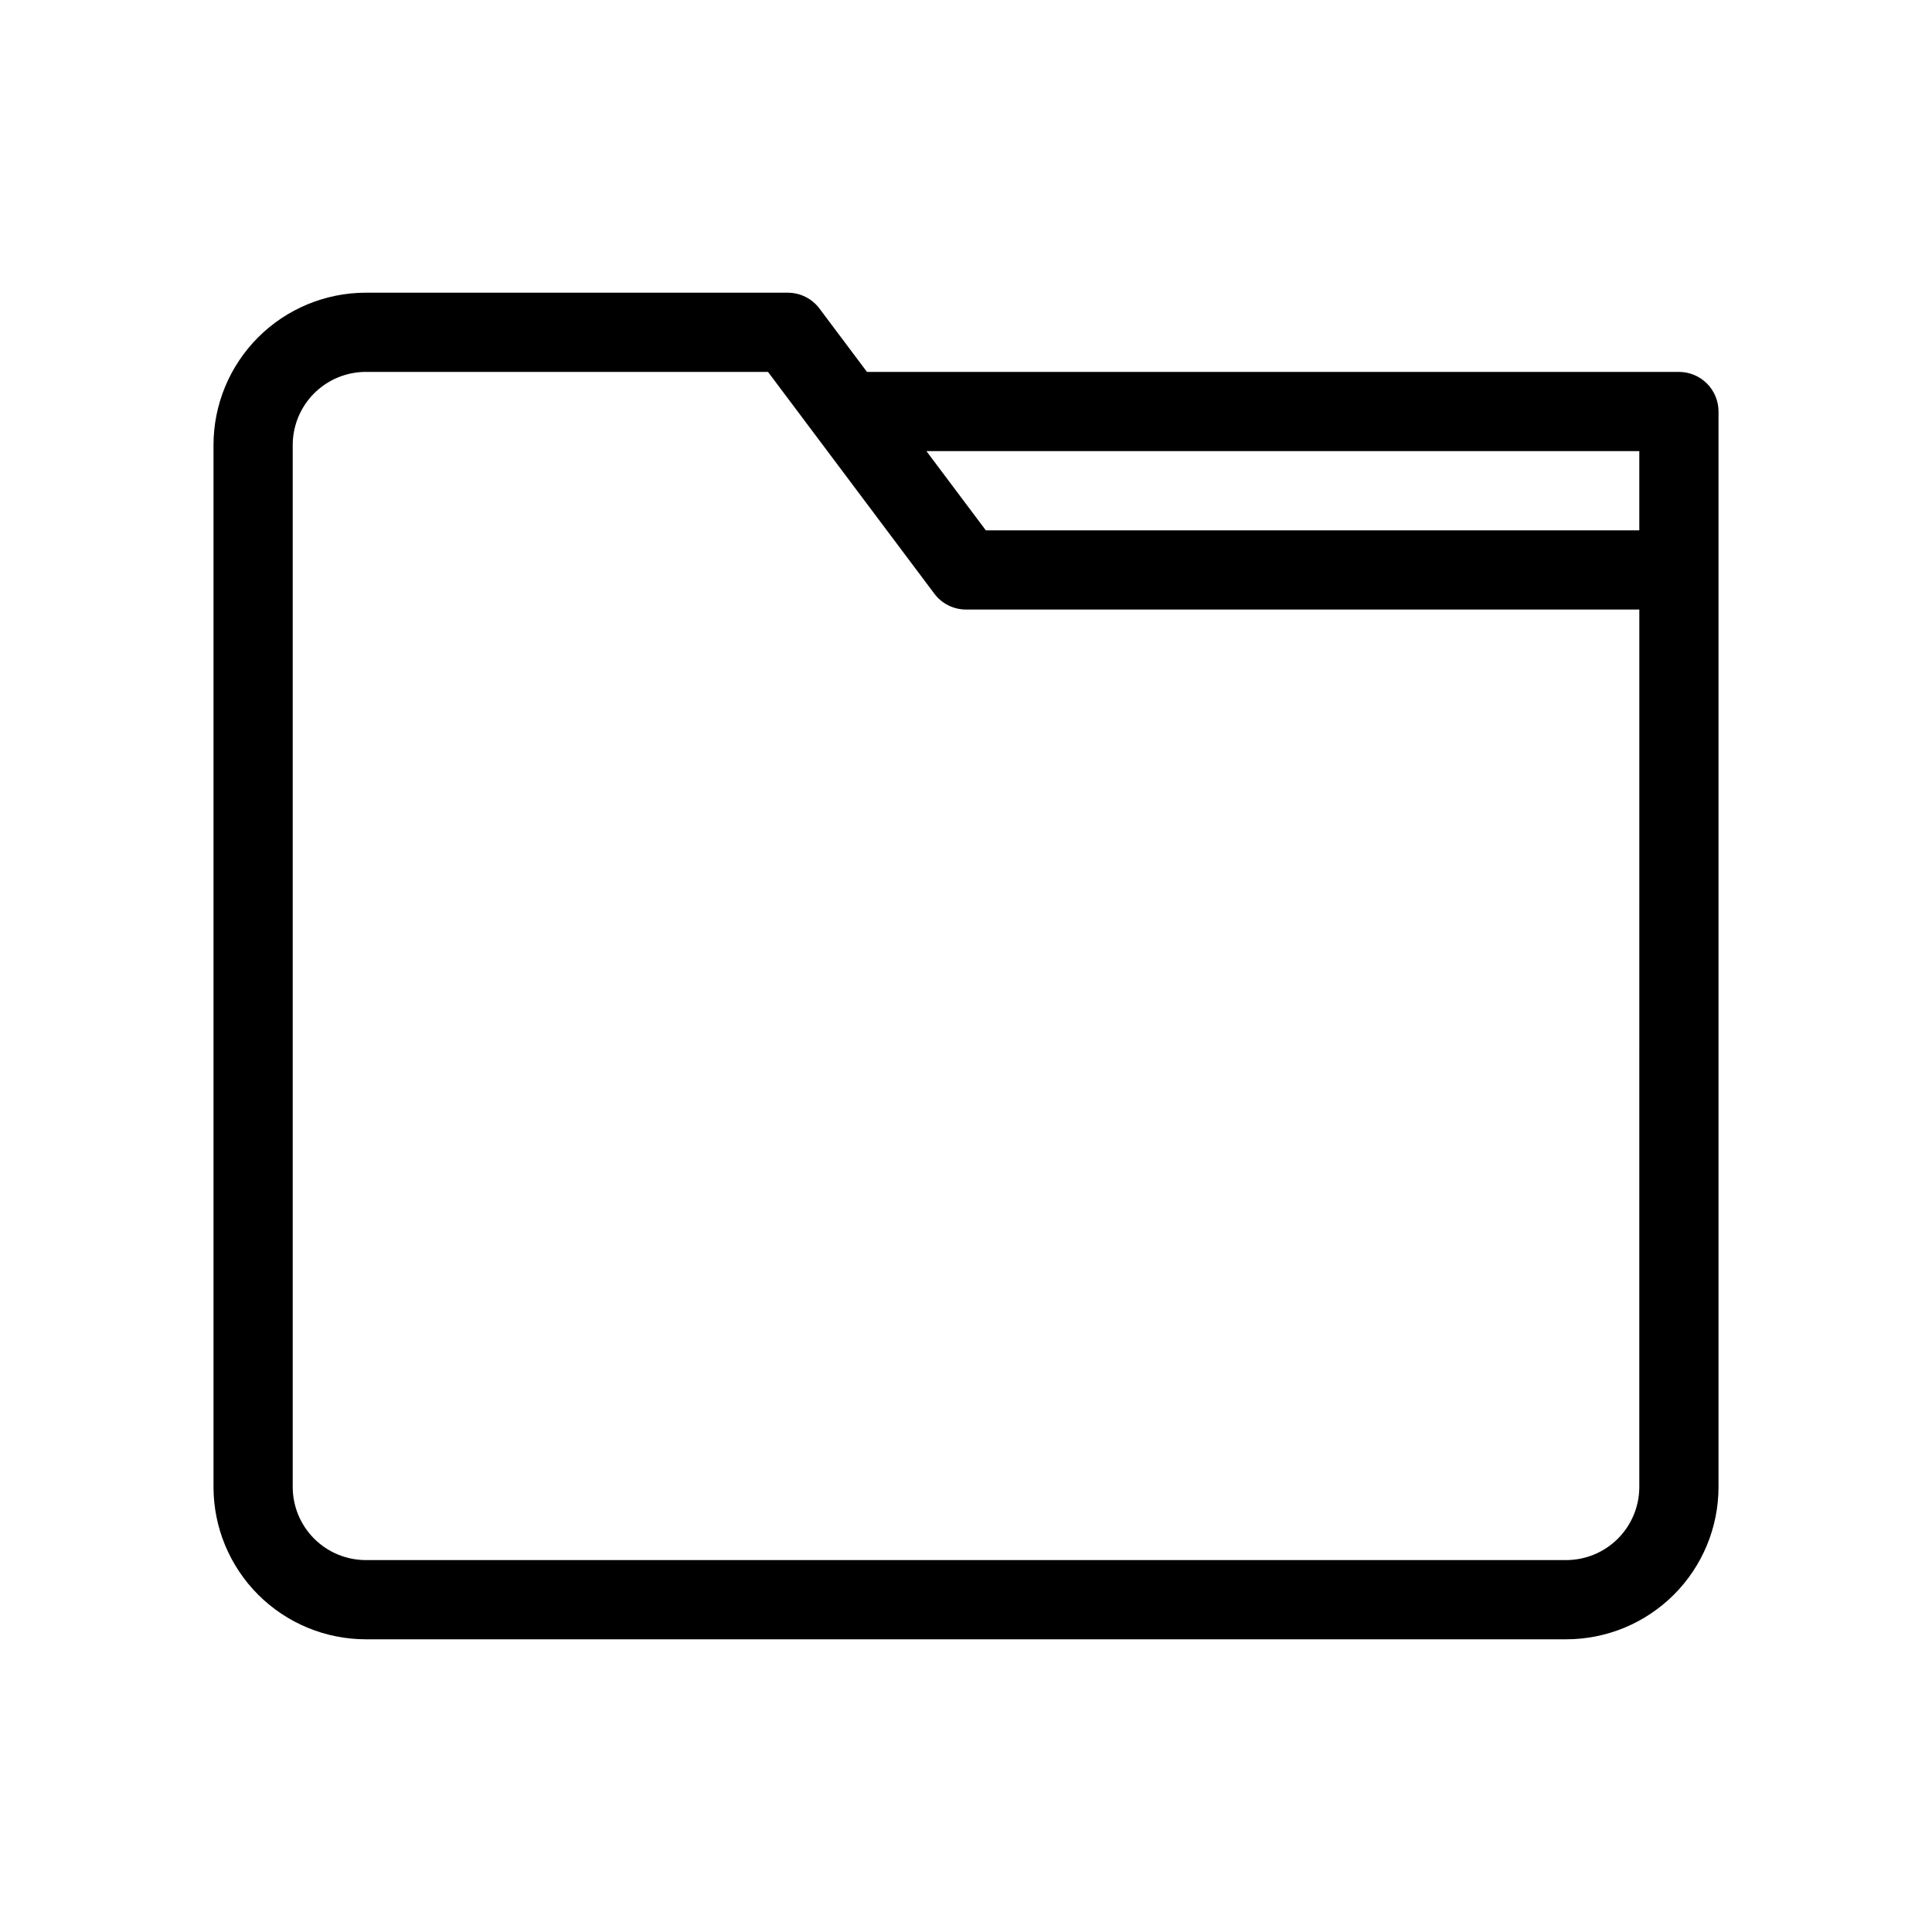
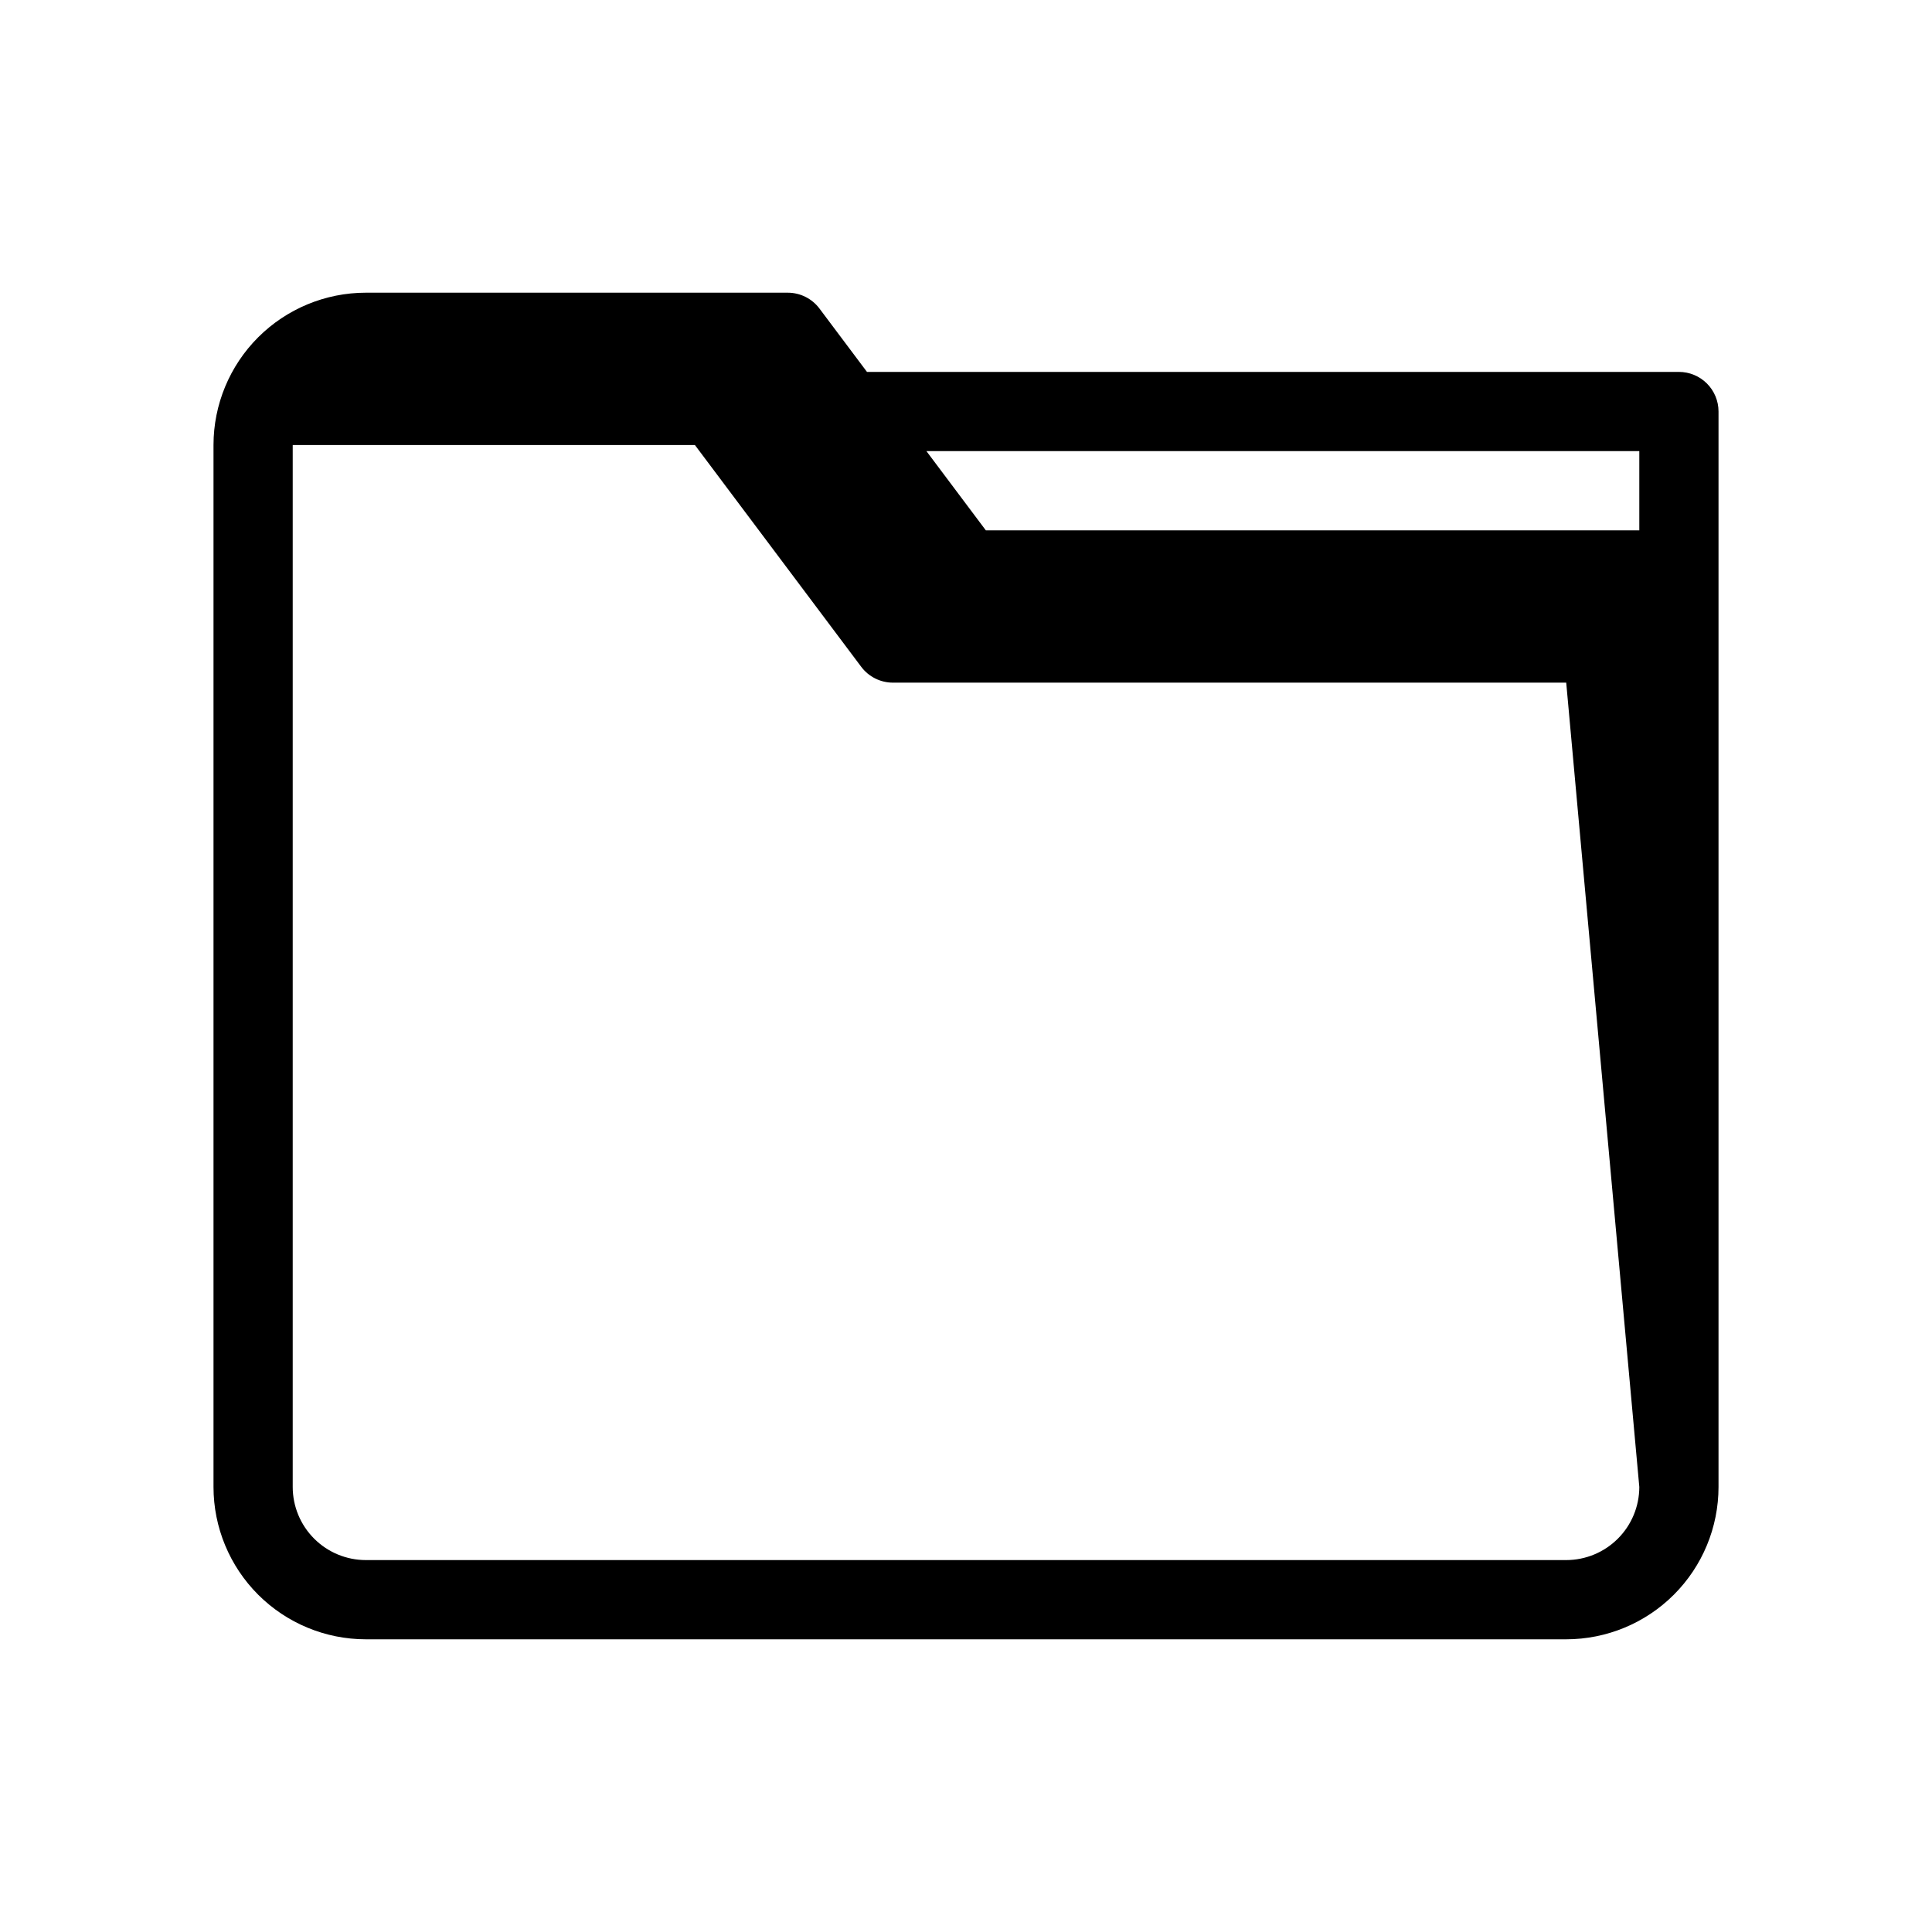
<svg xmlns="http://www.w3.org/2000/svg" fill="#000000" width="800px" height="800px" version="1.1" viewBox="144 144 512 512">
-   <path d="m588.93 242.56h-215.17l-12.594-16.793c-1.984-2.644-5.094-4.199-8.398-4.199h-111.82c-10.703 0.004-20.969 4.262-28.539 11.828-7.566 7.57-11.824 17.836-11.828 28.539v276.13c0.004 10.707 4.262 20.969 11.828 28.539 7.57 7.57 17.836 11.824 28.539 11.828h318.11c10.707-0.004 20.969-4.258 28.539-11.828 7.57-7.57 11.824-17.832 11.828-28.539v-285.01c0-2.785-1.105-5.453-3.074-7.422s-4.637-3.074-7.422-3.074zm-10.496 20.992v20.992h-173.18l-15.742-20.992zm0 274.51c-0.004 5.137-2.047 10.062-5.68 13.695-3.633 3.633-8.559 5.676-13.695 5.68h-318.11c-5.137-0.004-10.062-2.047-13.695-5.68-3.633-3.633-5.676-8.559-5.68-13.695v-276.13c0.004-5.137 2.047-10.062 5.68-13.695 3.633-3.633 8.559-5.676 13.695-5.68h106.58l44.082 58.777c1.98 2.644 5.094 4.199 8.398 4.199h178.43z" />
+   <path d="m588.93 242.56h-215.17l-12.594-16.793c-1.984-2.644-5.094-4.199-8.398-4.199h-111.82c-10.703 0.004-20.969 4.262-28.539 11.828-7.566 7.57-11.824 17.836-11.828 28.539v276.13c0.004 10.707 4.262 20.969 11.828 28.539 7.57 7.57 17.836 11.824 28.539 11.828h318.11c10.707-0.004 20.969-4.258 28.539-11.828 7.57-7.57 11.824-17.832 11.828-28.539v-285.01c0-2.785-1.105-5.453-3.074-7.422s-4.637-3.074-7.422-3.074zm-10.496 20.992v20.992h-173.18l-15.742-20.992zm0 274.51c-0.004 5.137-2.047 10.062-5.68 13.695-3.633 3.633-8.559 5.676-13.695 5.68h-318.11c-5.137-0.004-10.062-2.047-13.695-5.68-3.633-3.633-5.676-8.559-5.68-13.695v-276.13h106.58l44.082 58.777c1.98 2.644 5.094 4.199 8.398 4.199h178.43z" />
</svg>